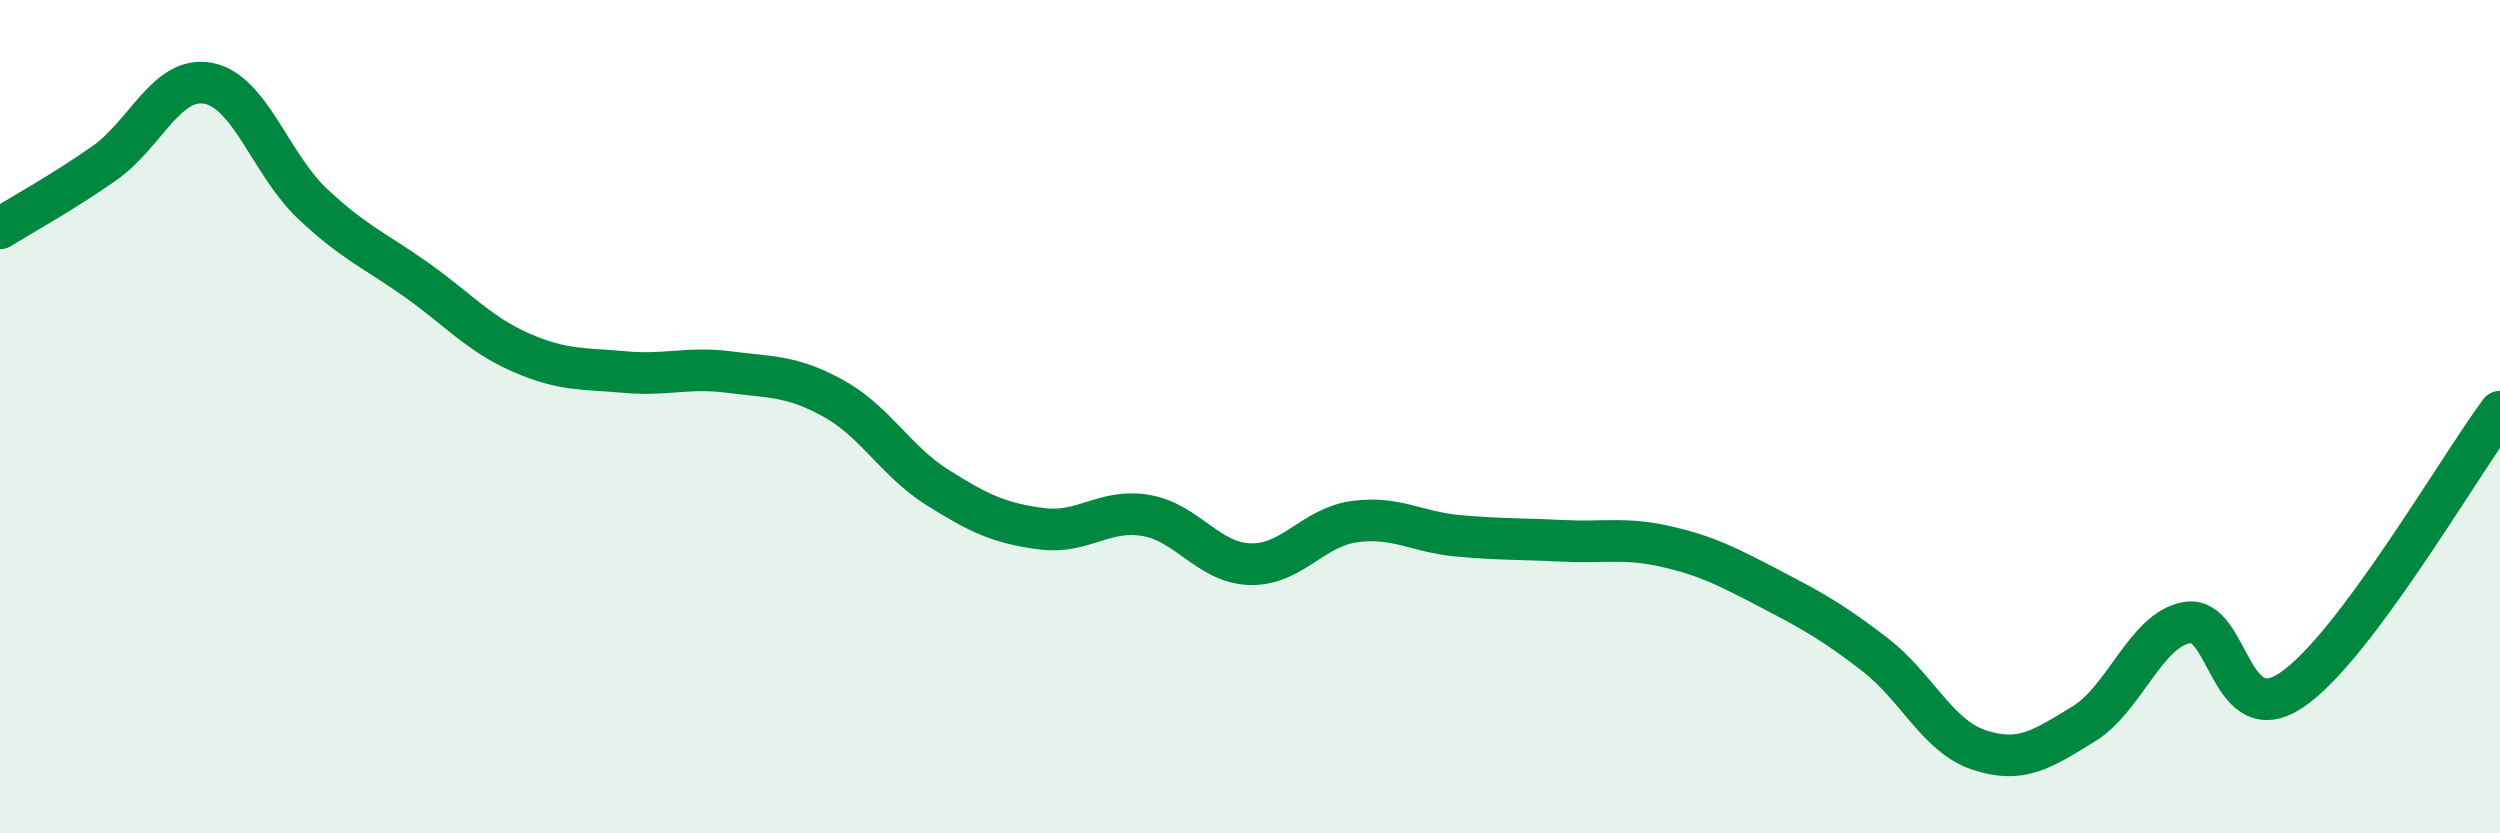
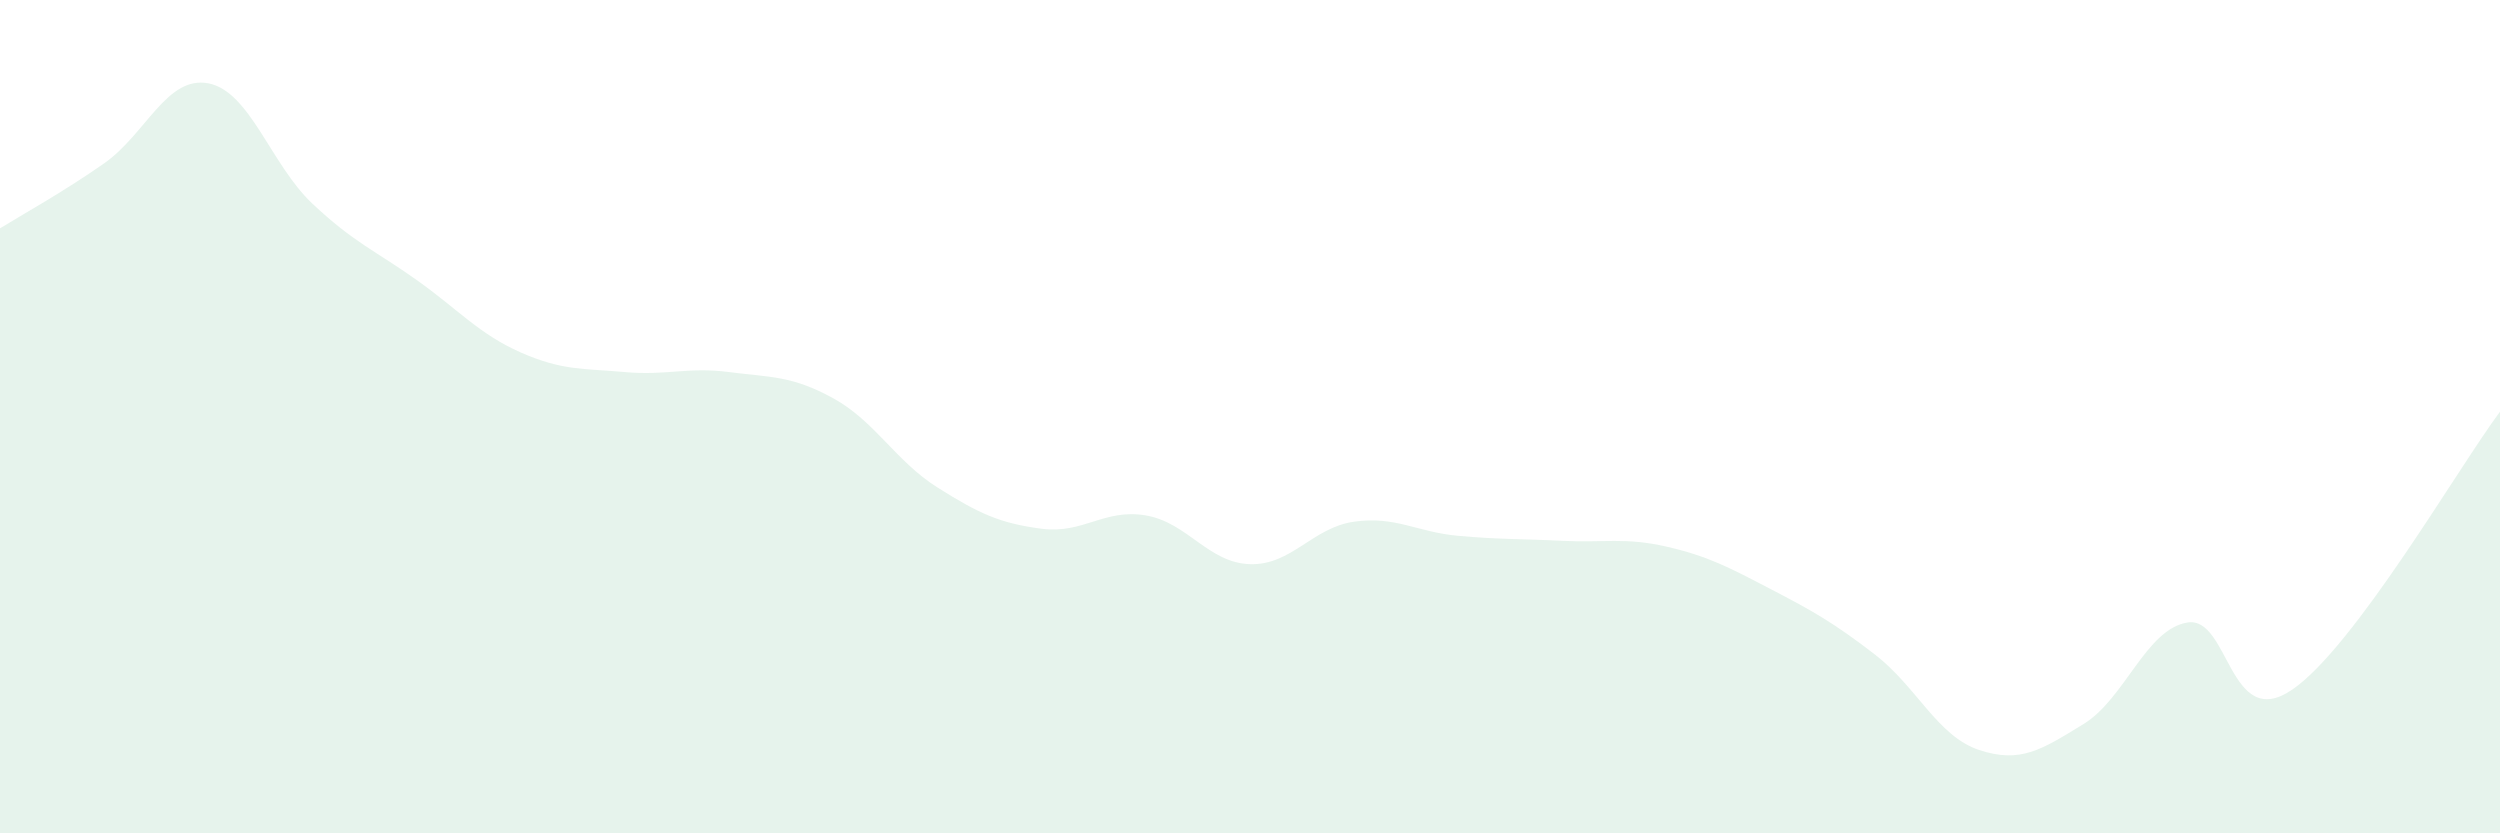
<svg xmlns="http://www.w3.org/2000/svg" width="60" height="20" viewBox="0 0 60 20">
  <path d="M 0,5.48 C 0.5,5.17 1.5,4.62 2.5,3.92 C 3.5,3.22 4,1.81 5,2 C 6,2.19 6.5,3.95 7.5,4.89 C 8.5,5.83 9,6.01 10,6.72 C 11,7.43 11.5,8.02 12.5,8.46 C 13.5,8.9 14,8.84 15,8.93 C 16,9.02 16.5,8.8 17.5,8.93 C 18.5,9.06 19,9.01 20,9.56 C 21,10.11 21.5,11.07 22.5,11.7 C 23.5,12.33 24,12.56 25,12.69 C 26,12.82 26.5,12.2 27.5,12.37 C 28.5,12.54 29,13.51 30,13.54 C 31,13.57 31.5,12.66 32.5,12.52 C 33.5,12.38 34,12.77 35,12.86 C 36,12.95 36.5,12.93 37.5,12.98 C 38.5,13.03 39,12.89 40,13.12 C 41,13.35 41.5,13.62 42.5,14.14 C 43.5,14.66 44,14.94 45,15.71 C 46,16.48 46.5,17.67 47.5,18 C 48.5,18.33 49,17.99 50,17.38 C 51,16.77 51.5,15.1 52.5,14.94 C 53.5,14.78 53.5,17.57 55,16.56 C 56.5,15.55 59,11.22 60,9.88L60 20L0 20Z" fill="#008740" opacity="0.1" stroke-linecap="round" stroke-linejoin="round" />
-   <path d="M 0,5.48 C 0.5,5.17 1.5,4.62 2.5,3.92 C 3.5,3.22 4,1.81 5,2 C 6,2.19 6.5,3.95 7.5,4.89 C 8.5,5.83 9,6.01 10,6.72 C 11,7.43 11.5,8.02 12.5,8.46 C 13.5,8.9 14,8.84 15,8.93 C 16,9.02 16.5,8.8 17.5,8.93 C 18.5,9.06 19,9.01 20,9.56 C 21,10.11 21.5,11.07 22.5,11.7 C 23.5,12.33 24,12.56 25,12.69 C 26,12.82 26.5,12.2 27.5,12.37 C 28.5,12.54 29,13.51 30,13.54 C 31,13.57 31.5,12.66 32.5,12.52 C 33.5,12.38 34,12.77 35,12.86 C 36,12.95 36.5,12.93 37.5,12.98 C 38.5,13.03 39,12.89 40,13.12 C 41,13.35 41.5,13.62 42.5,14.14 C 43.5,14.66 44,14.94 45,15.71 C 46,16.48 46.5,17.67 47.5,18 C 48.5,18.33 49,17.99 50,17.38 C 51,16.77 51.5,15.1 52.5,14.94 C 53.5,14.78 53.5,17.57 55,16.56 C 56.5,15.55 59,11.22 60,9.88" stroke="#008740" stroke-width="1" fill="none" stroke-linecap="round" stroke-linejoin="round" />
</svg>